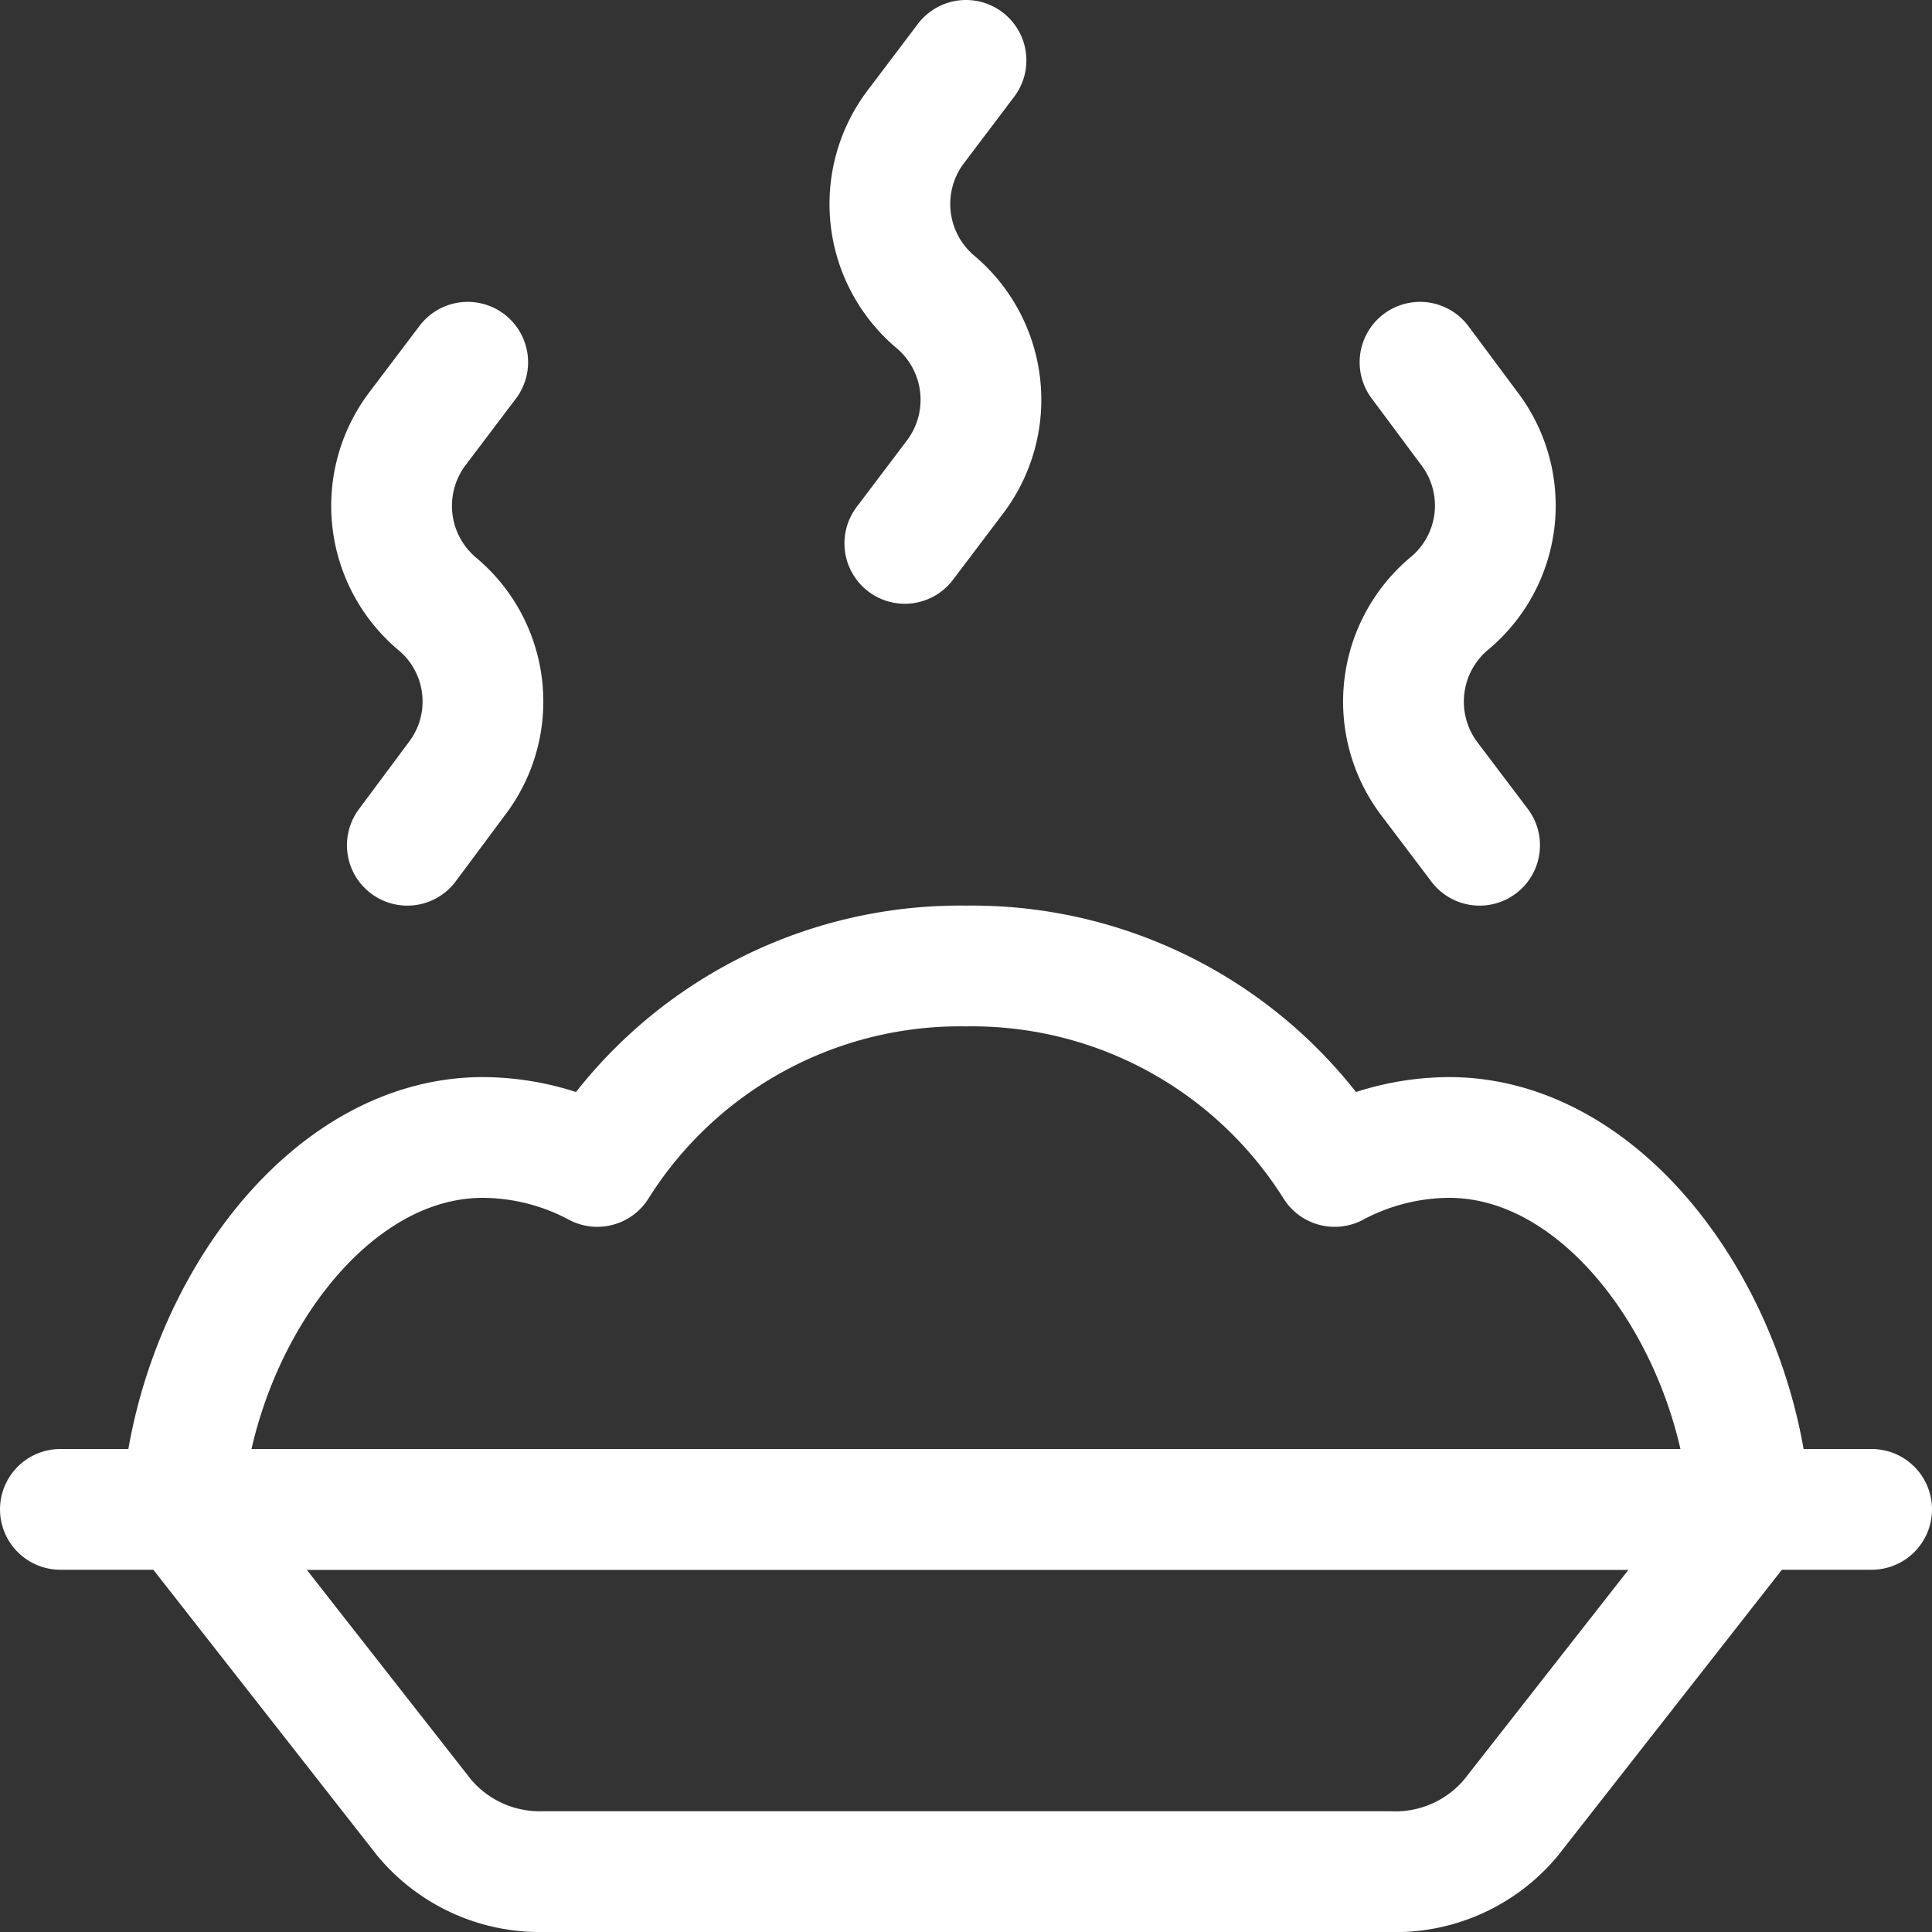
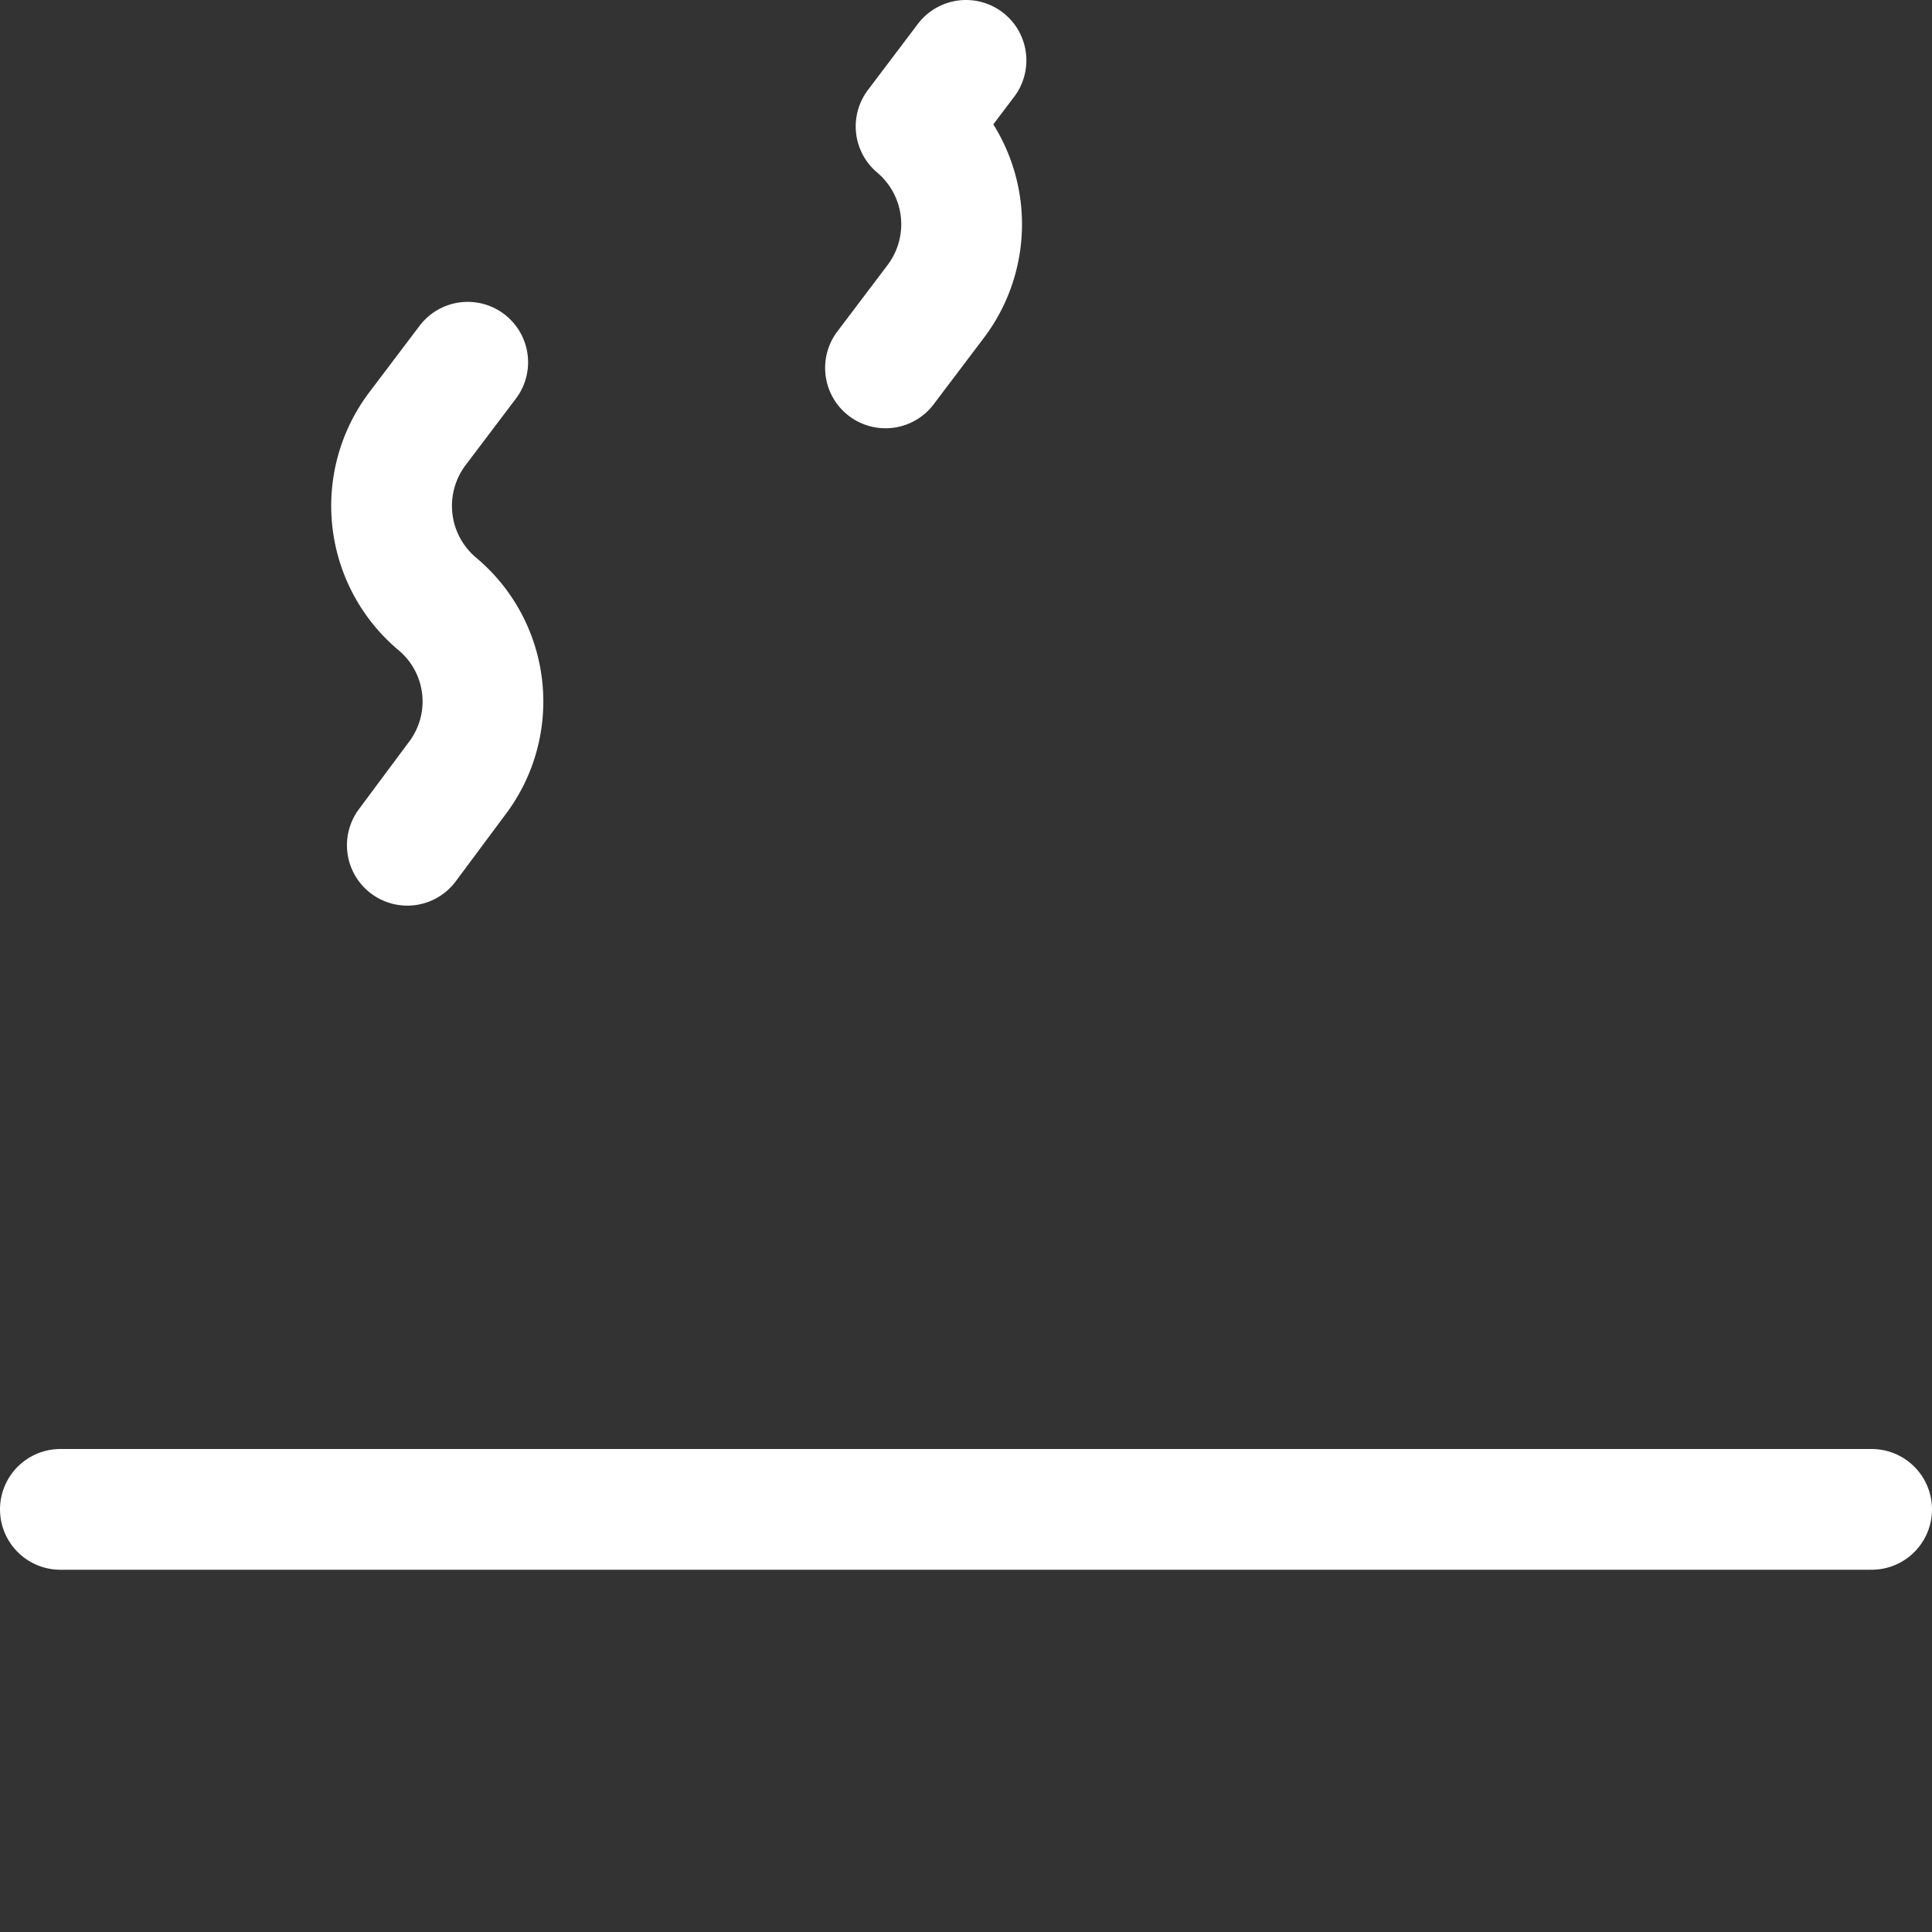
<svg xmlns="http://www.w3.org/2000/svg" viewBox="0 0 24 24" id="Pasta-Plate-Warm--Streamline-Ultimate" height="24" width="24">
  <rect x="0" y="0" width="24" height="24" fill="#333333" stroke="none" />
  <desc>Pasta Plate Warm Streamline Icon: https://streamlinehq.com</desc>
  <g>
-     <path d="m12 0.75 -0.62 0.82a1.59 1.59 0 0 0 0.24 2.18h0a1.59 1.59 0 0 1 0.24 2.18l-0.62 0.82" fill="none" stroke="#ffffff" stroke-linecap="round" stroke-linejoin="round" stroke-width="1.5" />
+     <path d="m12 0.75 -0.62 0.82h0a1.59 1.59 0 0 1 0.24 2.18l-0.62 0.82" fill="none" stroke="#ffffff" stroke-linecap="round" stroke-linejoin="round" stroke-width="1.5" />
    <path d="m5.81 4.5 -0.62 0.82a1.59 1.59 0 0 0 0.24 2.18h0a1.58 1.58 0 0 1 0.24 2.18l-0.61 0.82" fill="none" stroke="#ffffff" stroke-linecap="round" stroke-linejoin="round" stroke-width="1.5" />
-     <path d="m17.64 4.5 0.61 0.82A1.58 1.58 0 0 1 18 7.5h0a1.59 1.59 0 0 0 -0.24 2.18l0.62 0.82" fill="none" stroke="#ffffff" stroke-linecap="round" stroke-linejoin="round" stroke-width="1.5" />
    <path d="m0.75 18.75 22.5 0" fill="none" stroke="#ffffff" stroke-linecap="round" stroke-linejoin="round" stroke-width="1.5" />
-     <path d="M21.74 18.75C21.6 16.48 20 14.13 18 14.13a3.05 3.05 0 0 0 -1.42 0.36A5.32 5.32 0 0 0 12 12a5.32 5.32 0 0 0 -4.58 2.49A3.05 3.05 0 0 0 6 14.13c-2 0 -3.6 2.34 -3.74 4.62" fill="none" stroke="#ffffff" stroke-linecap="round" stroke-linejoin="round" stroke-width="1.5" />
-     <path d="M17.26 23.25H6.74a1.87 1.87 0 0 1 -1.47 -0.67l-3 -3.83h19.5l-3 3.83a1.87 1.87 0 0 1 -1.51 0.67Z" fill="none" stroke="#ffffff" stroke-linecap="round" stroke-linejoin="round" stroke-width="1.5" />
  </g>
</svg>